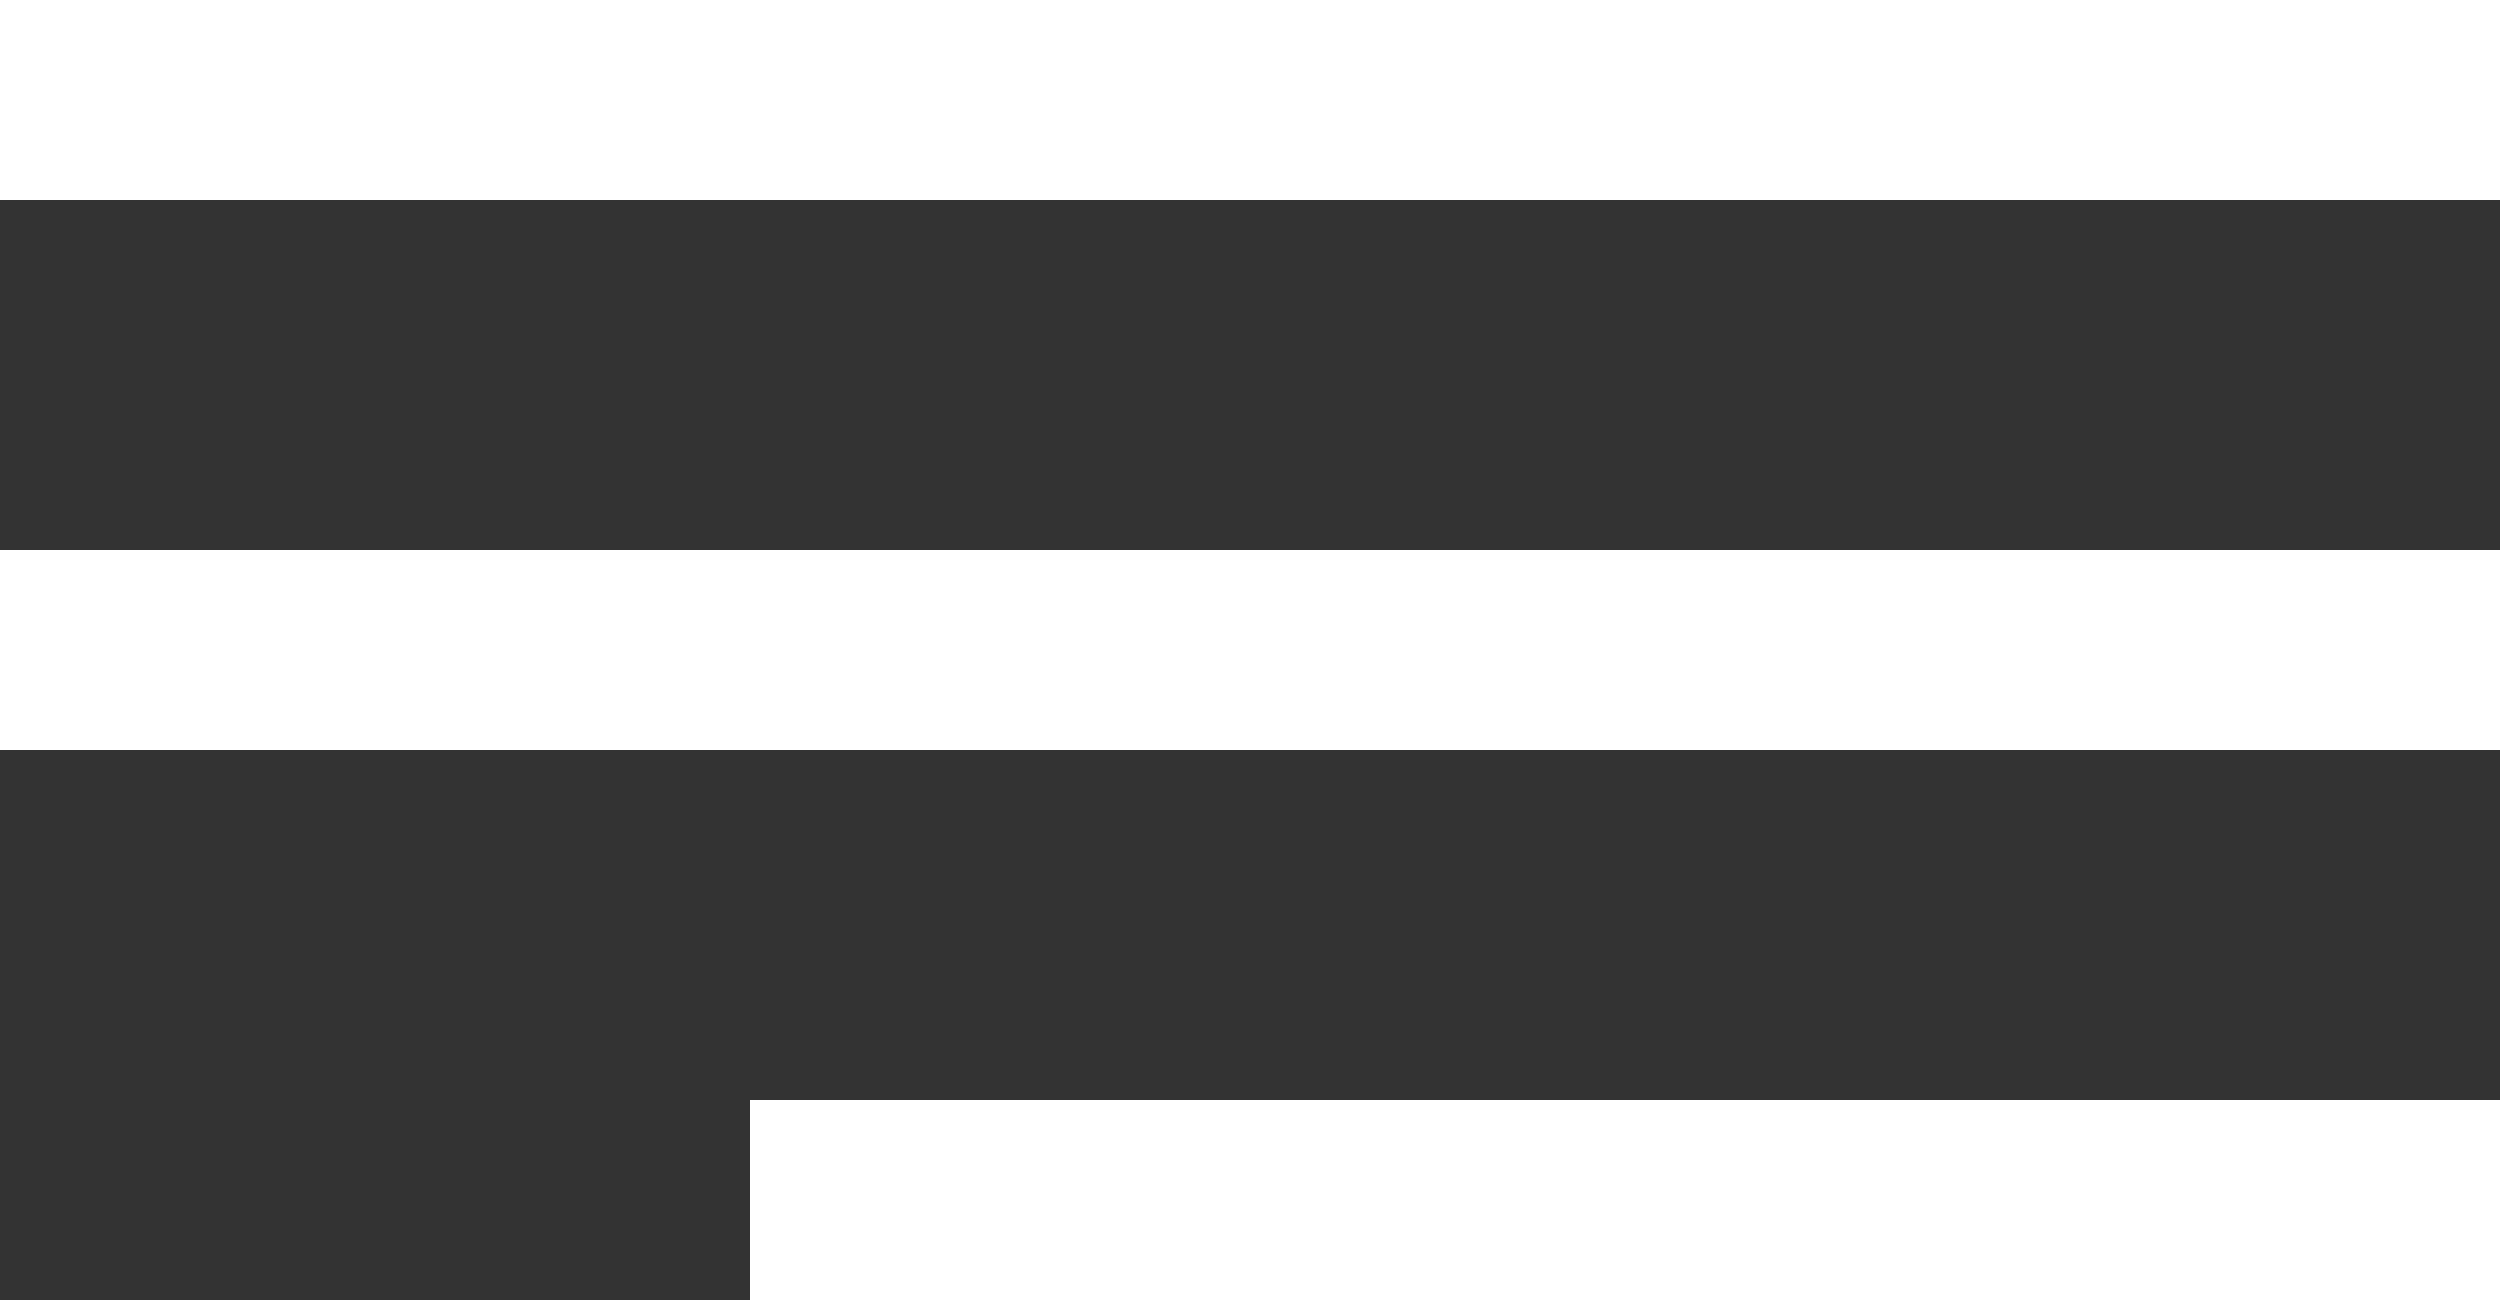
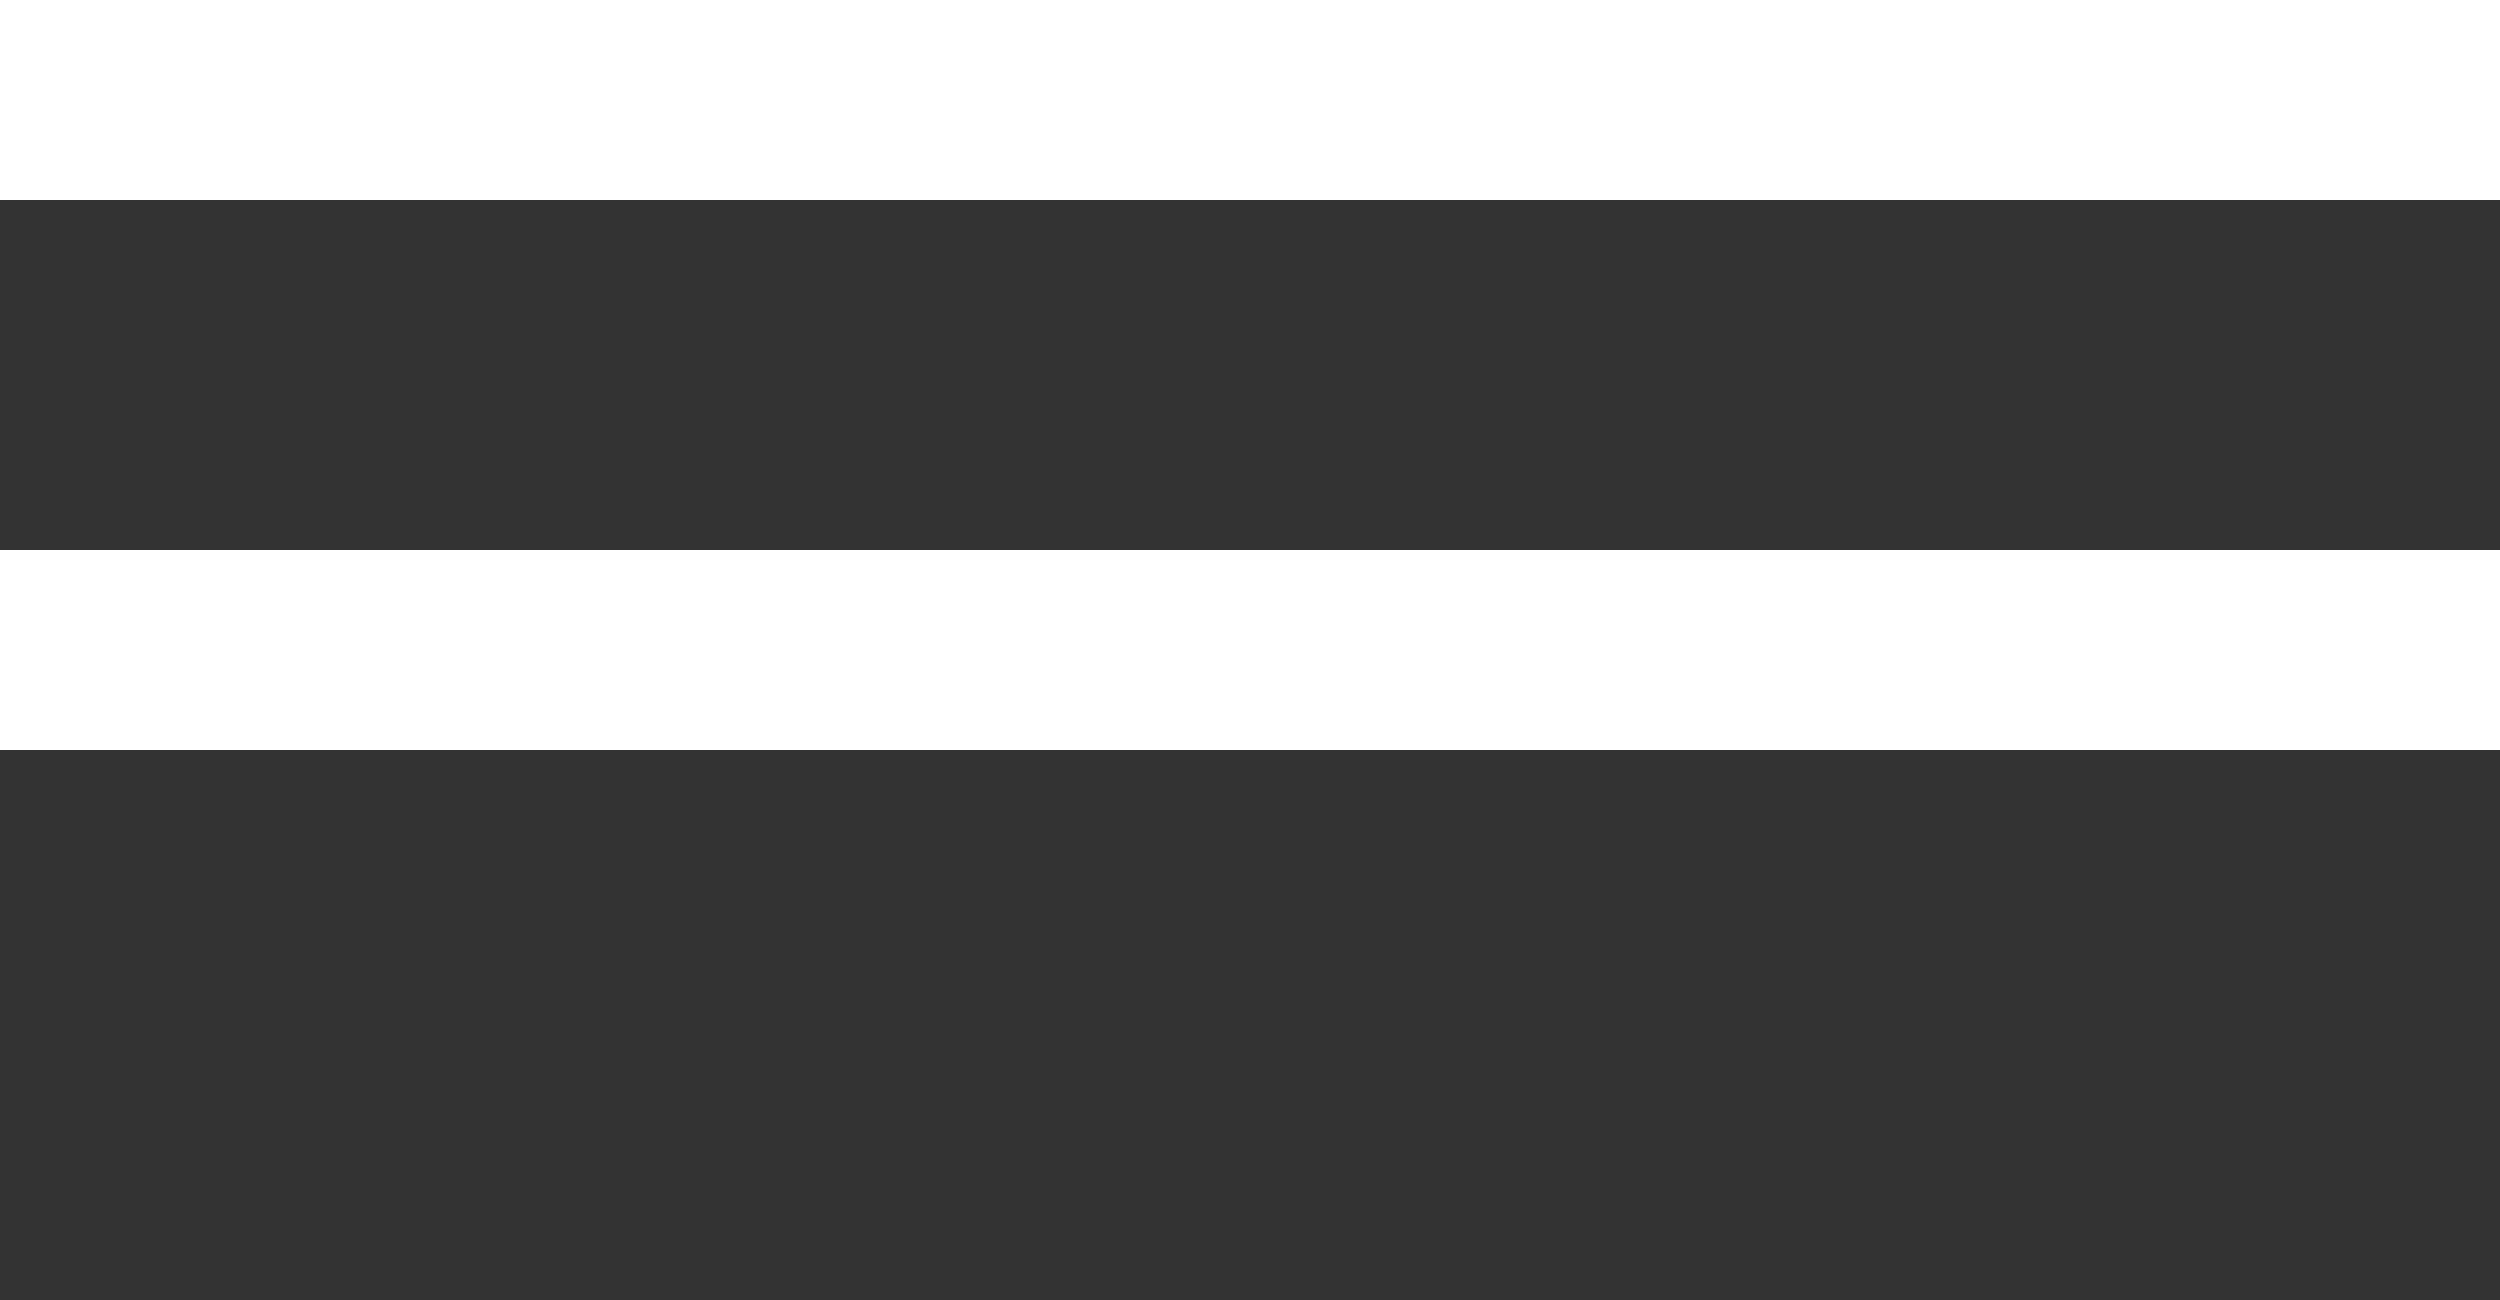
<svg xmlns="http://www.w3.org/2000/svg" width="100" height="52" viewBox="0 0 100 52" fill="none">
  <rect x="0" y="0" width="100" height="52" fill="#333333" stroke="none" />
  <rect width="100" height="8" fill="white" />
  <rect y="22" width="100" height="8" fill="white" />
-   <rect x="30" y="44" width="70" height="8" fill="white" />
</svg>